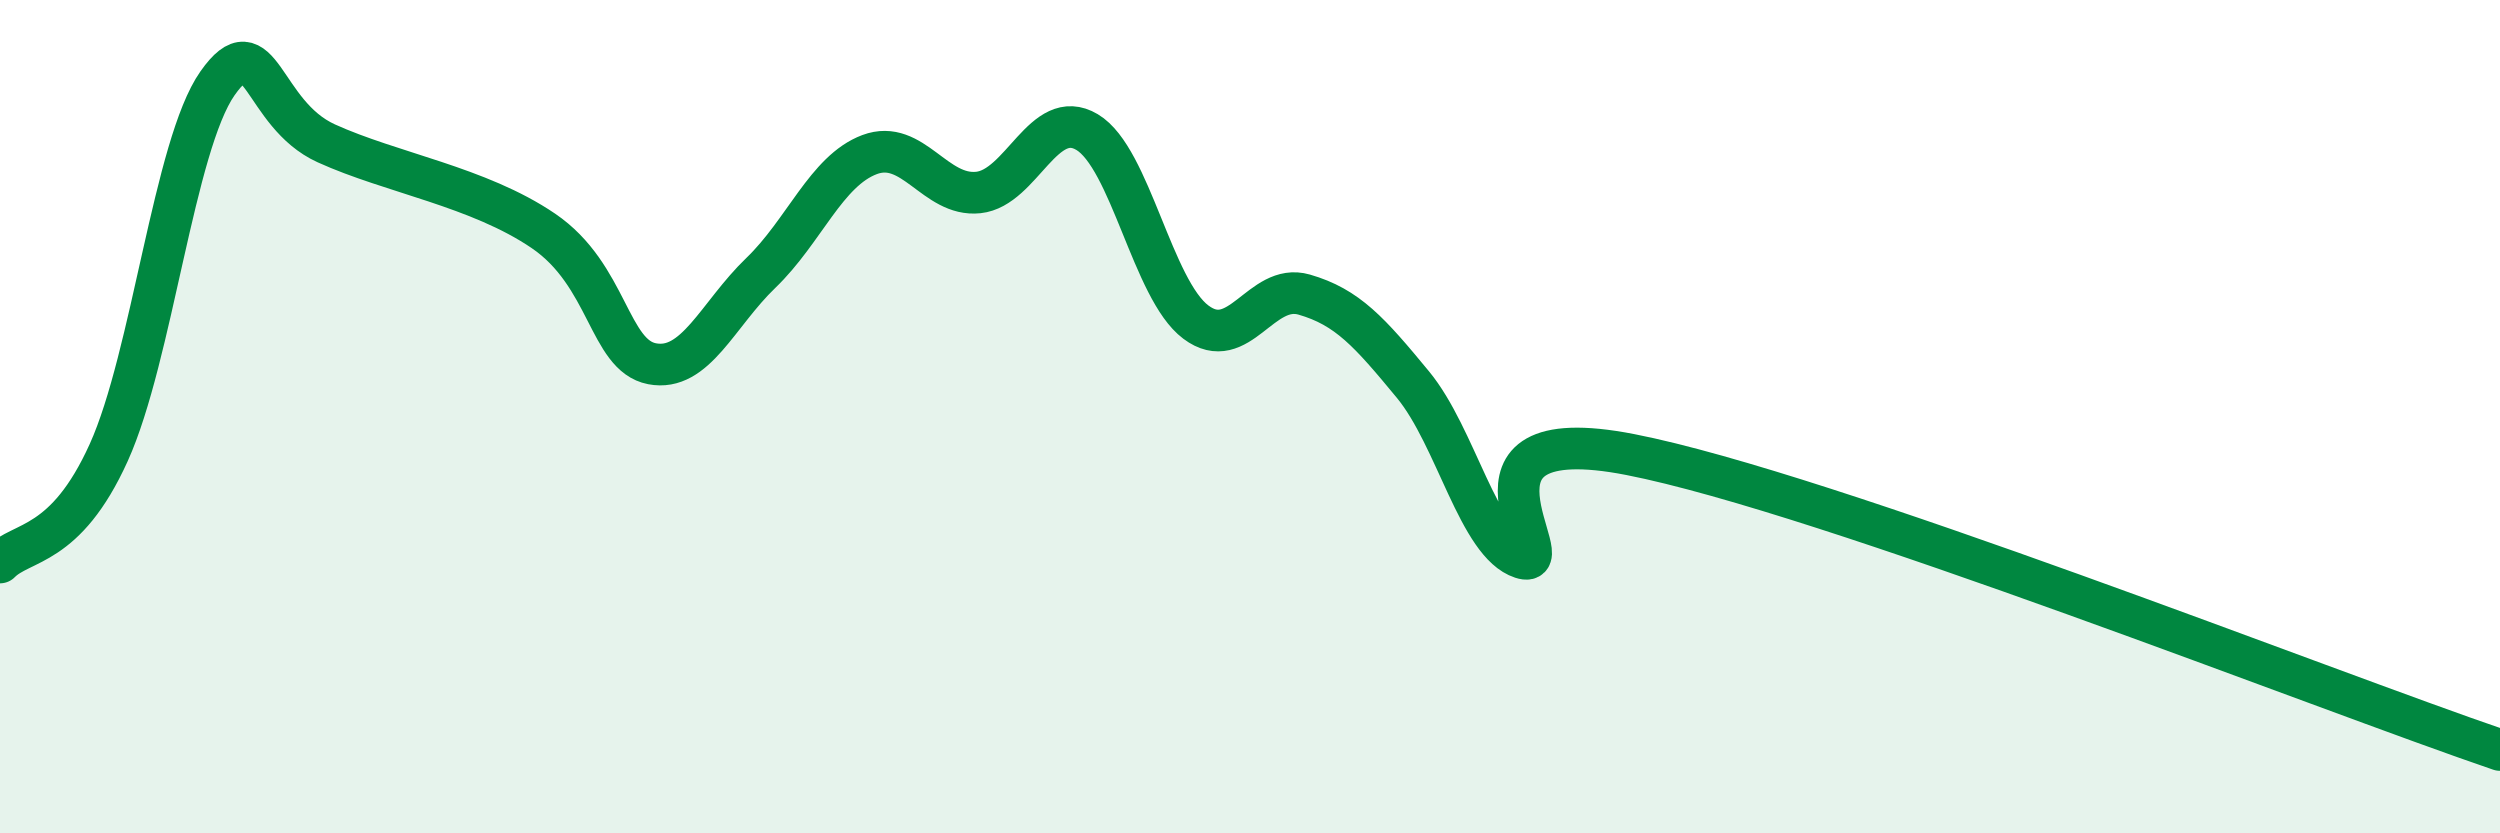
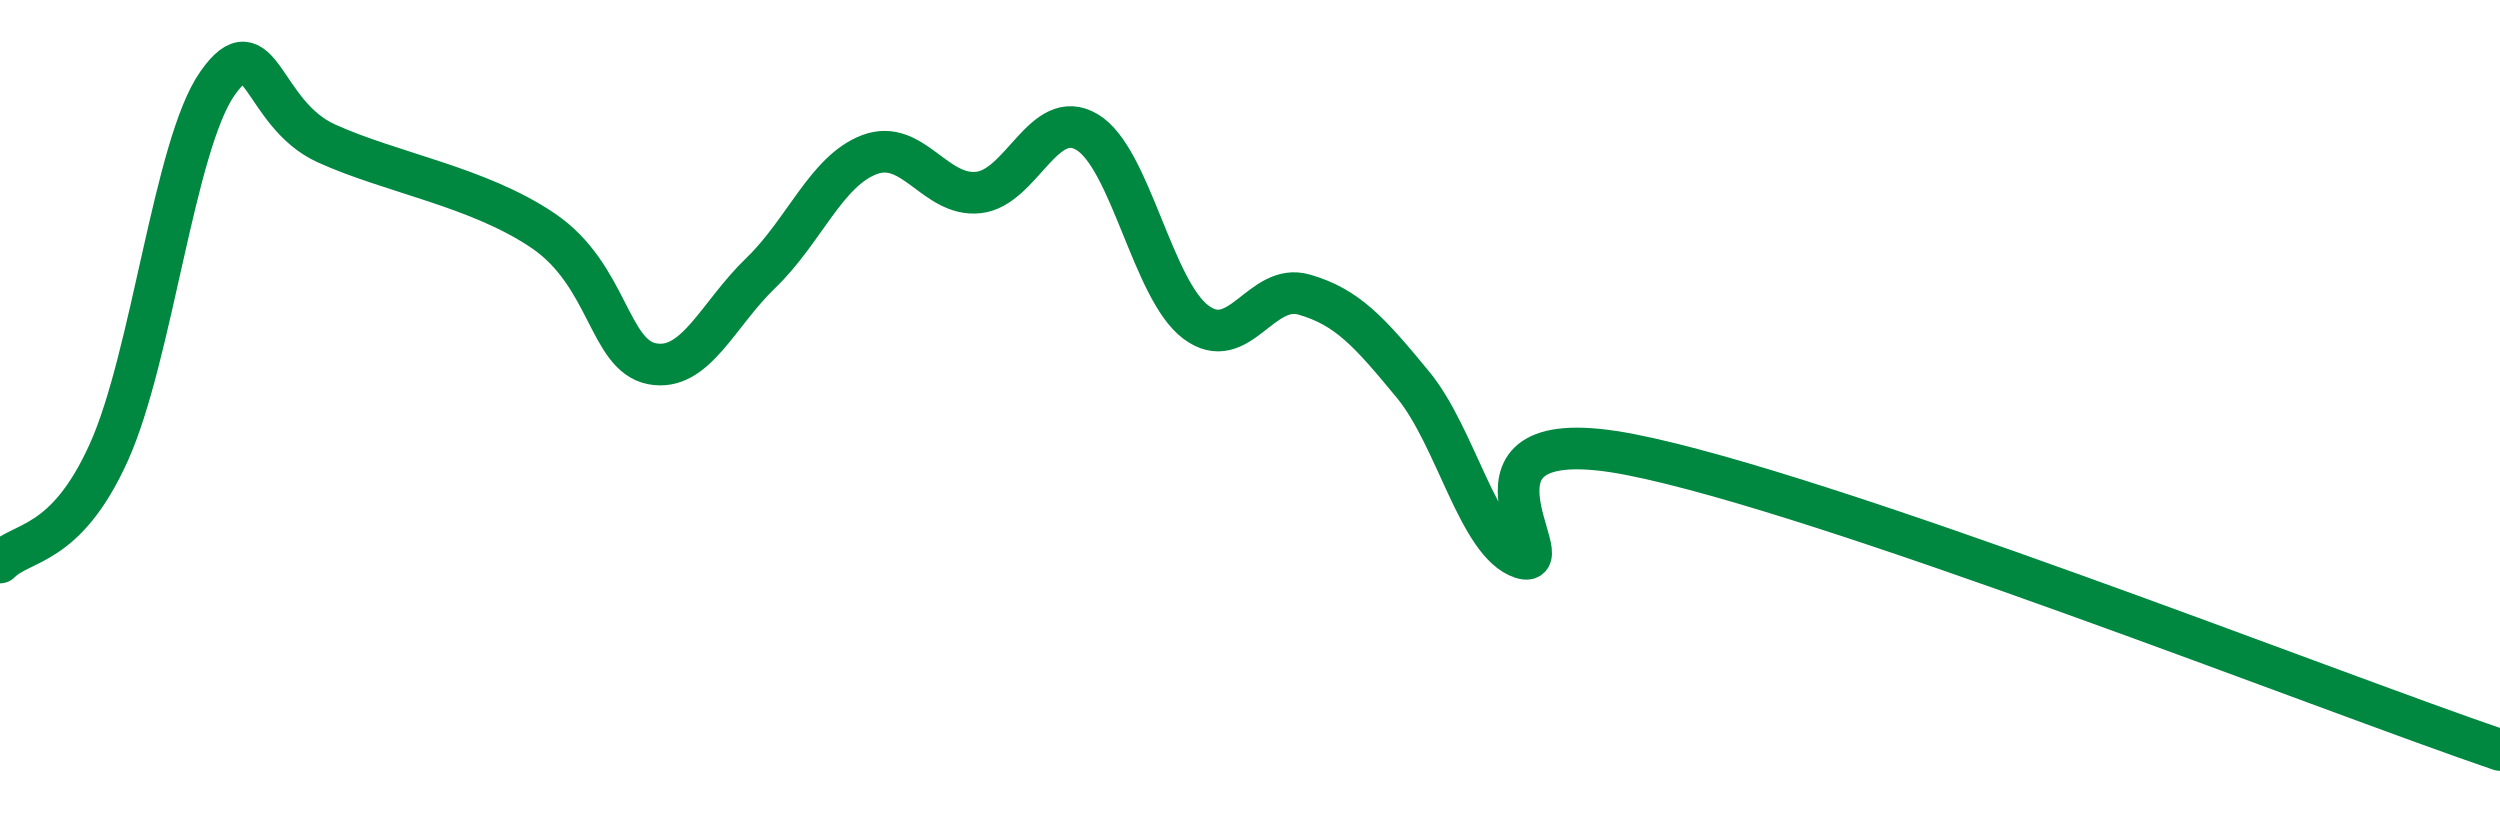
<svg xmlns="http://www.w3.org/2000/svg" width="60" height="20" viewBox="0 0 60 20">
-   <path d="M 0,13.5 C 0.52,12.97 1.57,13.16 2.61,10.86 C 3.65,8.56 4.18,3.48 5.22,2 C 6.26,0.52 6.27,2.73 7.83,3.44 C 9.39,4.15 11.48,4.48 13.04,5.54 C 14.6,6.6 14.61,8.53 15.65,8.73 C 16.69,8.93 17.22,7.55 18.26,6.55 C 19.3,5.55 19.83,4.1 20.87,3.71 C 21.91,3.32 22.44,4.73 23.48,4.62 C 24.52,4.51 25.05,2.55 26.09,3.17 C 27.13,3.79 27.66,6.95 28.7,7.73 C 29.74,8.51 30.26,6.77 31.3,7.07 C 32.34,7.37 32.87,7.97 33.91,9.23 C 34.95,10.49 35.48,13.05 36.52,13.39 C 37.56,13.73 34.43,9.99 39.13,10.91 C 43.83,11.83 55.83,16.58 60,18L60 20L0 20Z" fill="#008740" opacity="0.1" stroke-linecap="round" stroke-linejoin="round" />
  <path d="M 0,13.5 C 0.52,12.97 1.57,13.16 2.61,10.86 C 3.65,8.56 4.18,3.48 5.22,2 C 6.26,0.52 6.27,2.73 7.83,3.44 C 9.39,4.15 11.48,4.48 13.04,5.54 C 14.6,6.6 14.61,8.53 15.65,8.73 C 16.69,8.93 17.22,7.55 18.26,6.55 C 19.3,5.55 19.83,4.1 20.87,3.71 C 21.91,3.32 22.44,4.73 23.48,4.62 C 24.52,4.51 25.05,2.55 26.09,3.17 C 27.13,3.79 27.66,6.95 28.7,7.73 C 29.74,8.51 30.26,6.77 31.3,7.07 C 32.34,7.37 32.87,7.97 33.91,9.23 C 34.95,10.49 35.48,13.05 36.52,13.39 C 37.56,13.73 34.43,9.99 39.13,10.91 C 43.83,11.83 55.83,16.58 60,18" stroke="#008740" stroke-width="1" fill="none" stroke-linecap="round" stroke-linejoin="round" />
</svg>